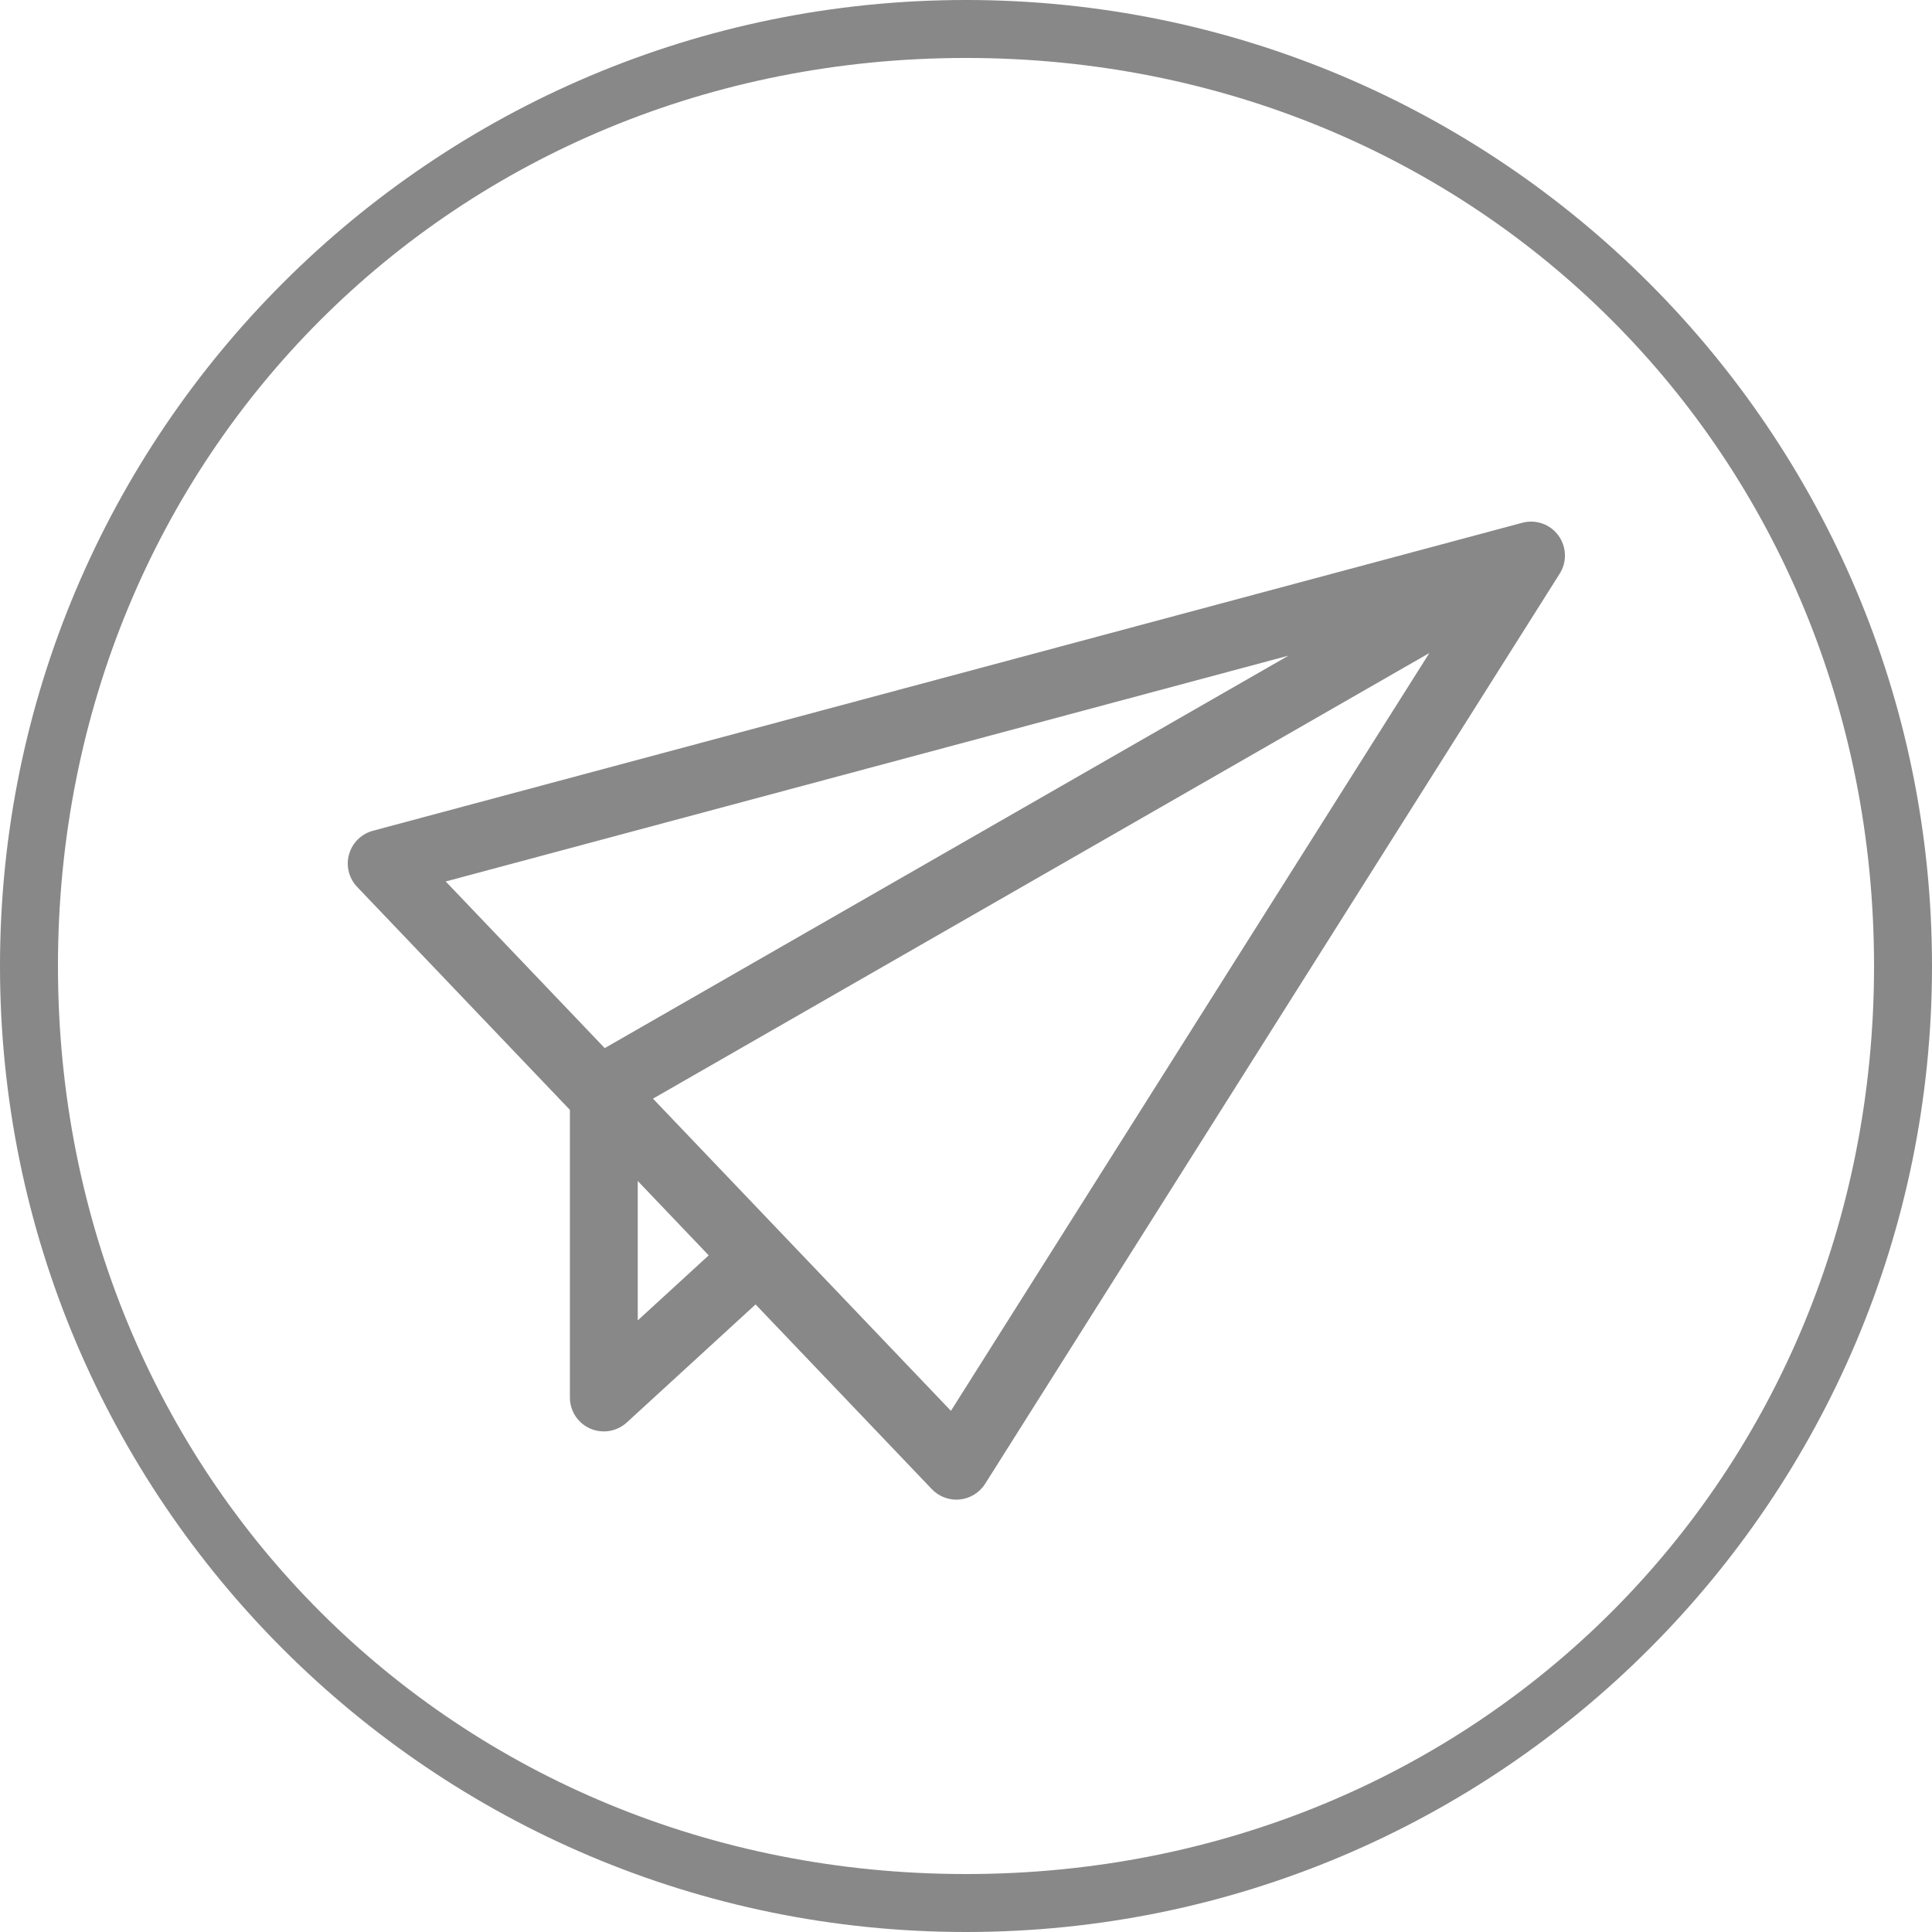
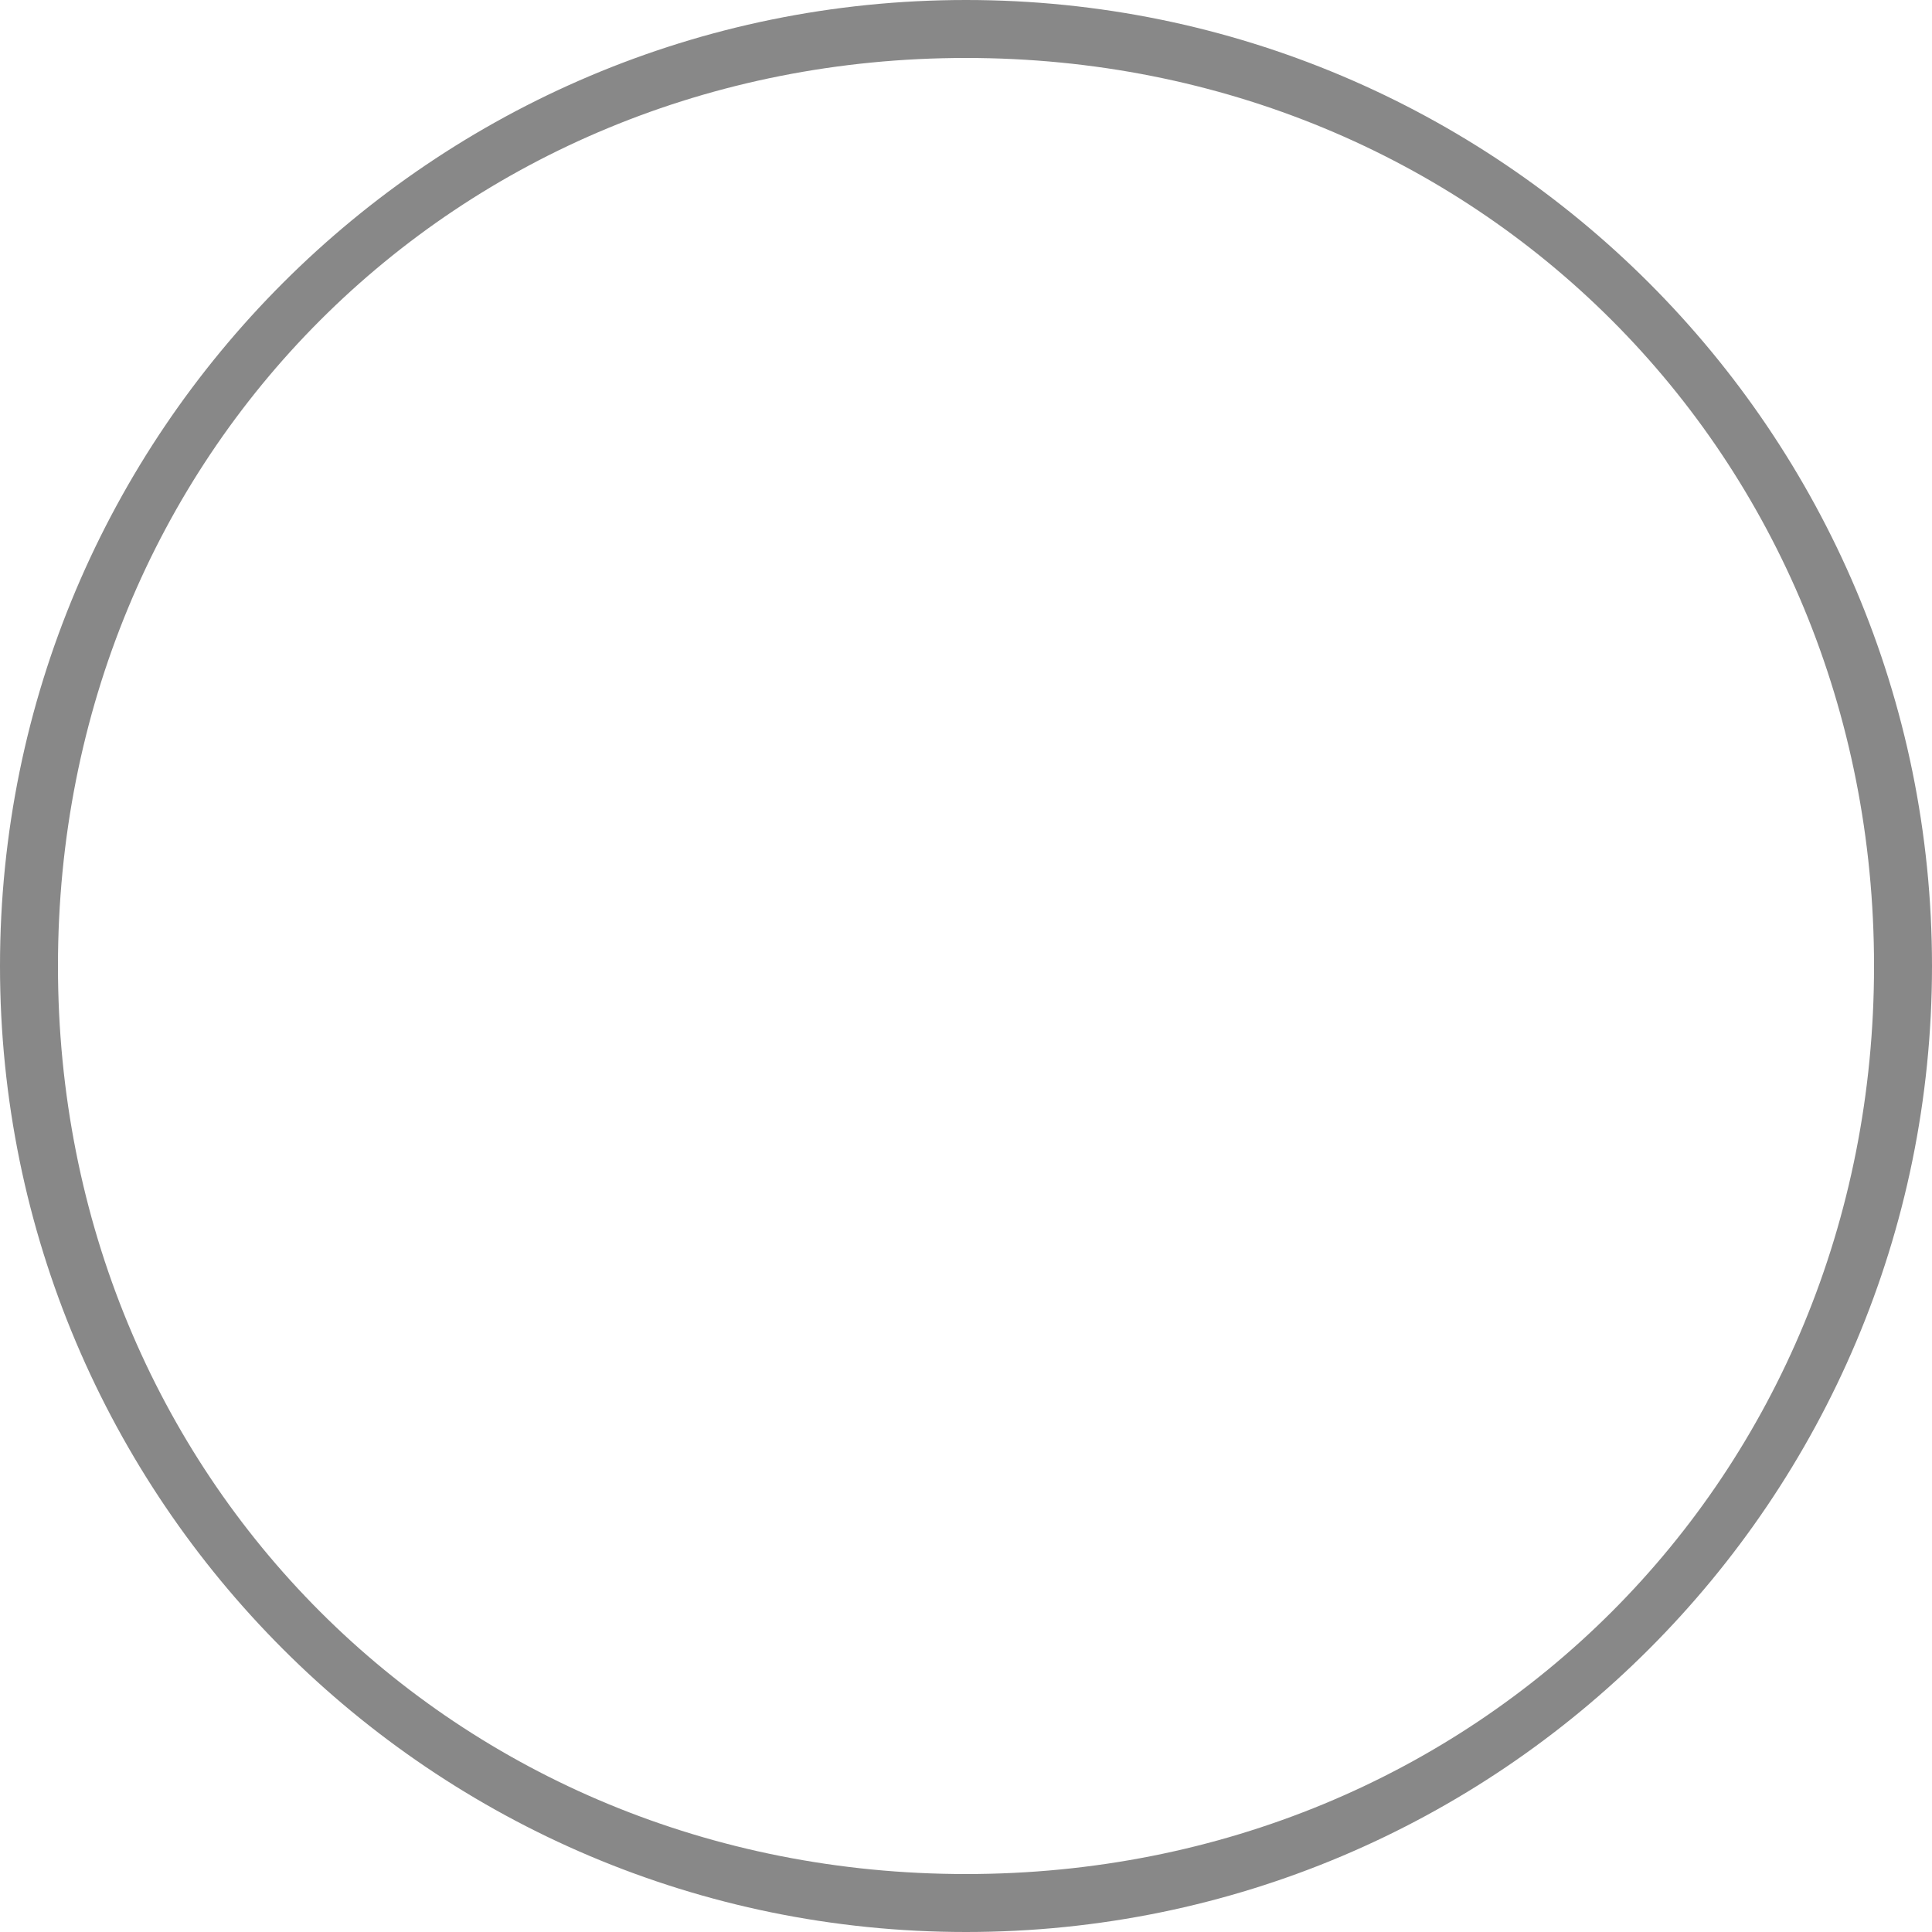
<svg xmlns="http://www.w3.org/2000/svg" id="f92-icon-send" enable-background="new 0 0 100 100" height="100px" viewBox="0 0 100 100" width="100px" x="0px" xml:space="preserve" y="0px">
-   <path fill="#888888" d="M29.498,57.447v14.888c0,0.697,0.412,1.327,1.049,1.608c0.228,0.1,0.468,0.147,0.707,0.147 c0.431,0,0.857-0.159,1.187-0.461l6.667-6.112l9.125,9.562c0.334,0.349,0.793,0.543,1.271,0.543c0.058,0,0.116-0.002,0.174-0.009 c0.538-0.055,1.021-0.354,1.312-0.811l29.74-47.11c0.387-0.611,0.357-1.396-0.07-1.978s-1.169-0.843-1.869-0.655L19.302,43 c-0.598,0.16-1.069,0.625-1.236,1.221c-0.168,0.598-0.008,1.238,0.421,1.687L29.498,57.447z M33.01,68.344v-7.217l3.672,3.85 L33.01,68.344z M49.22,73.025L33.798,56.866L73.984,33.8L49.22,73.025z M66.691,33.937L31.301,54.25l-8.231-8.625L66.691,33.937z" />
  <path fill="#888888" d="M100,50c0,27.614-22.387,50-50,50C22.386,100,0,77.614,0,50S22.386,0,50,0C77.613,0,100,22.386,100,50z M97,50C97,23.533,76.467,3,50,3S3,23.533,3,50s20.533,47,47,47S97,76.467,97,50z" />
</svg>